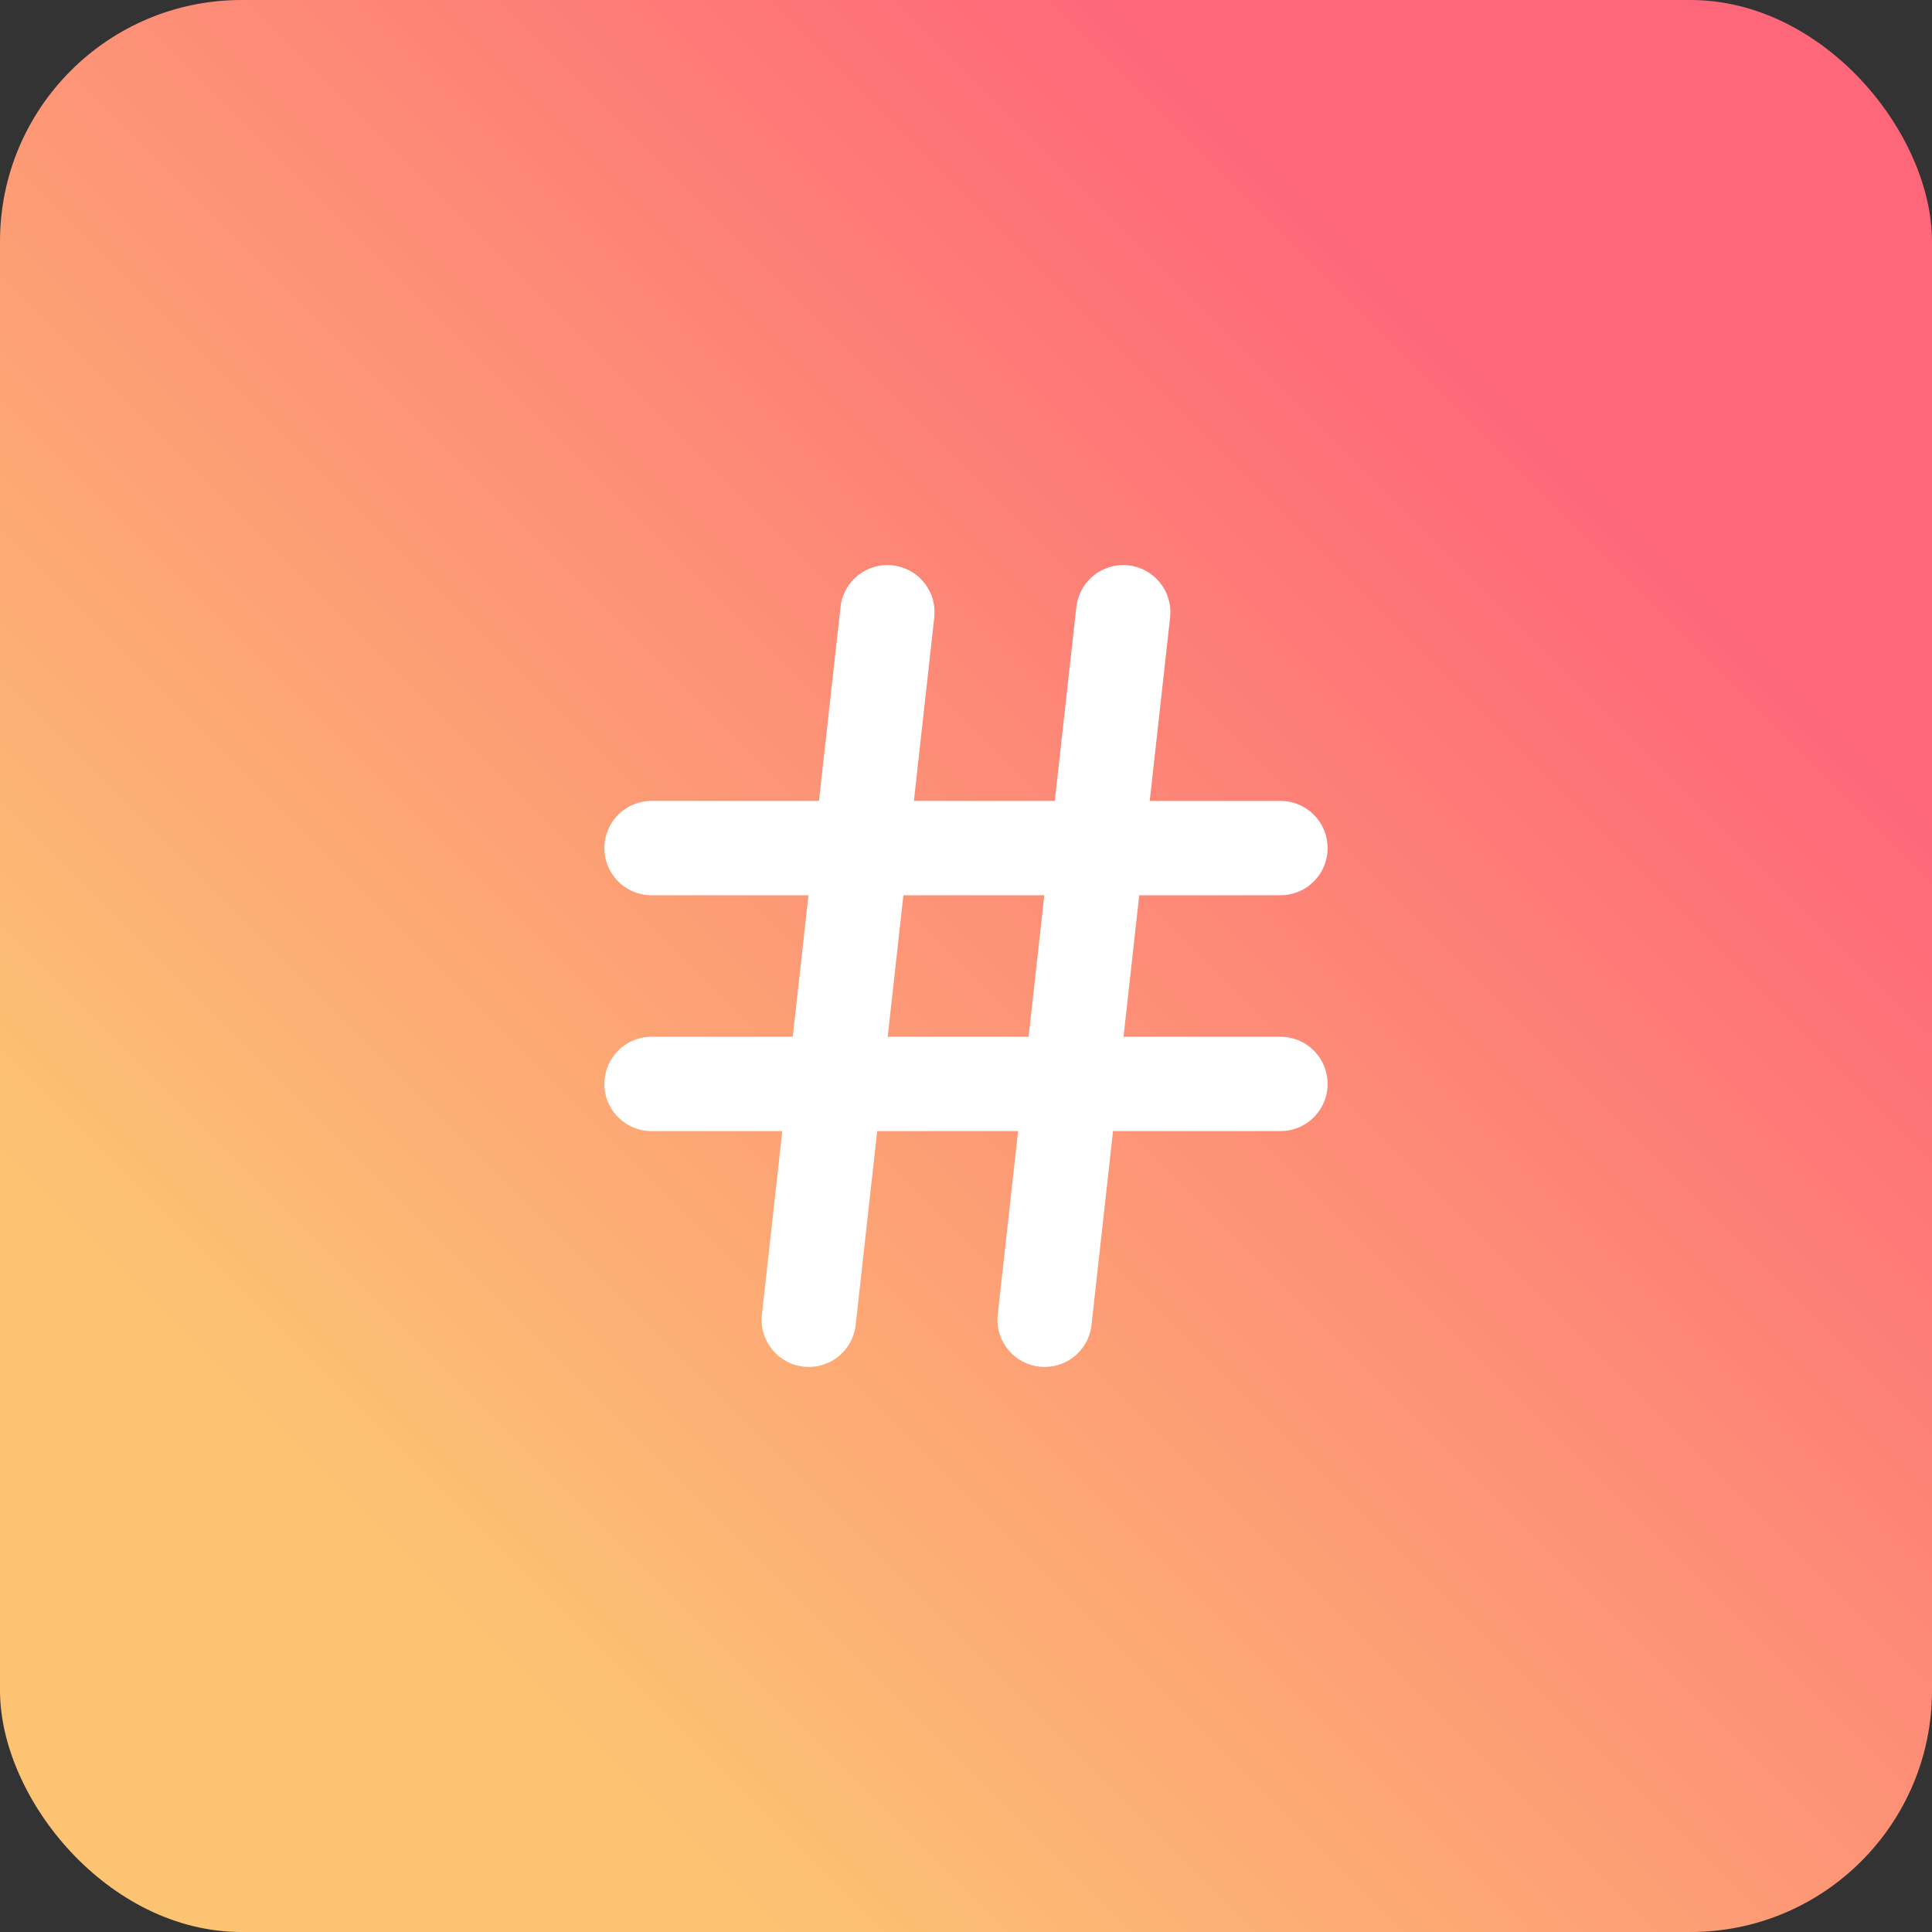
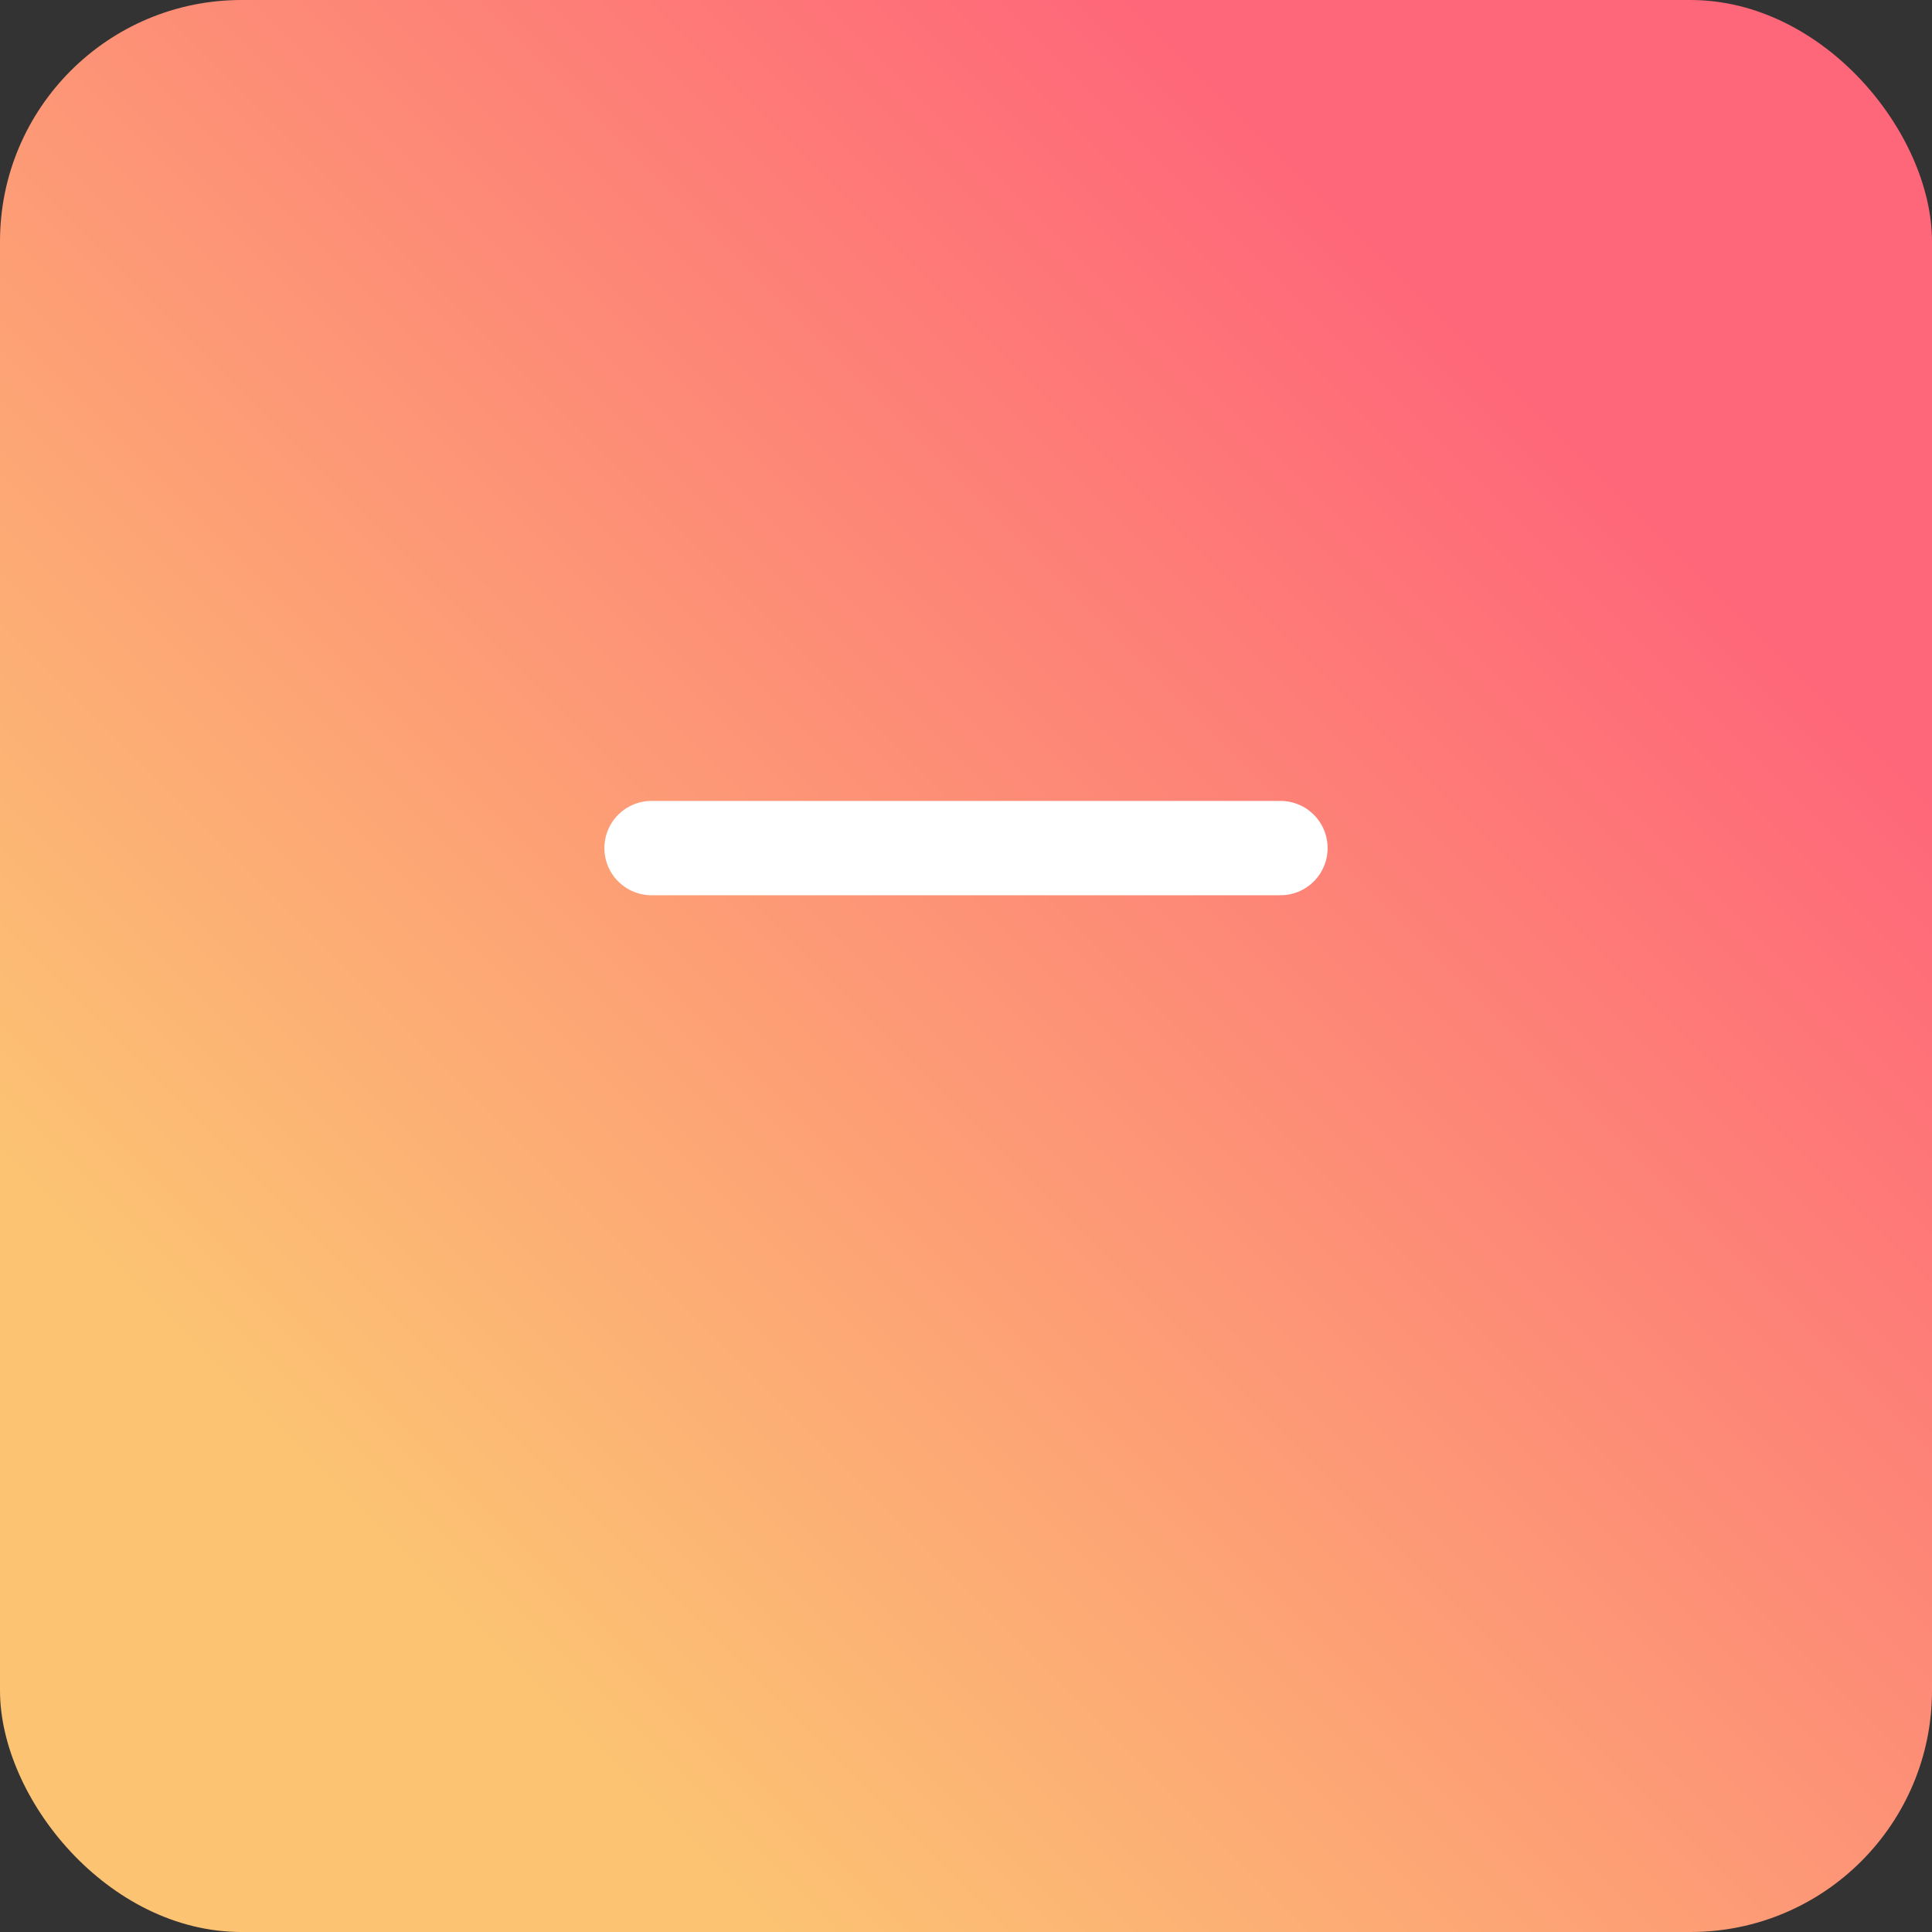
<svg xmlns="http://www.w3.org/2000/svg" width="1024" height="1024" viewBox="0 0 1024 1024" fill="none">
  <rect x="0" y="0" width="1024" height="1024" fill="#333333" stroke="none" />
  <rect width="1024" height="1024" rx="128" fill="url(#paint0_linear_53_22)" />
  <path d="M345.333 449.5H678.666" stroke="white" stroke-width="50" stroke-linecap="round" stroke-linejoin="round" />
-   <path d="M345.333 574.5H678.666" stroke="white" stroke-width="50" stroke-linecap="round" stroke-linejoin="round" />
-   <path d="M470.334 324.5L428.667 699.5" stroke="white" stroke-width="50" stroke-linecap="round" stroke-linejoin="round" />
-   <path d="M595.334 324.5L553.667 699.5" stroke="white" stroke-width="50" stroke-linecap="round" stroke-linejoin="round" />
  <defs>
    <linearGradient id="paint0_linear_53_22" x1="3.05176e-05" y1="1024" x2="1024" y2="-3.05176e-05" gradientUnits="userSpaceOnUse">
      <stop stop-color="#FCC373" />
      <stop offset="0.2" stop-color="#FCC373" />
      <stop offset="0.8" stop-color="#FE6679" />
      <stop offset="1" stop-color="#FE6679" />
    </linearGradient>
  </defs>
</svg>